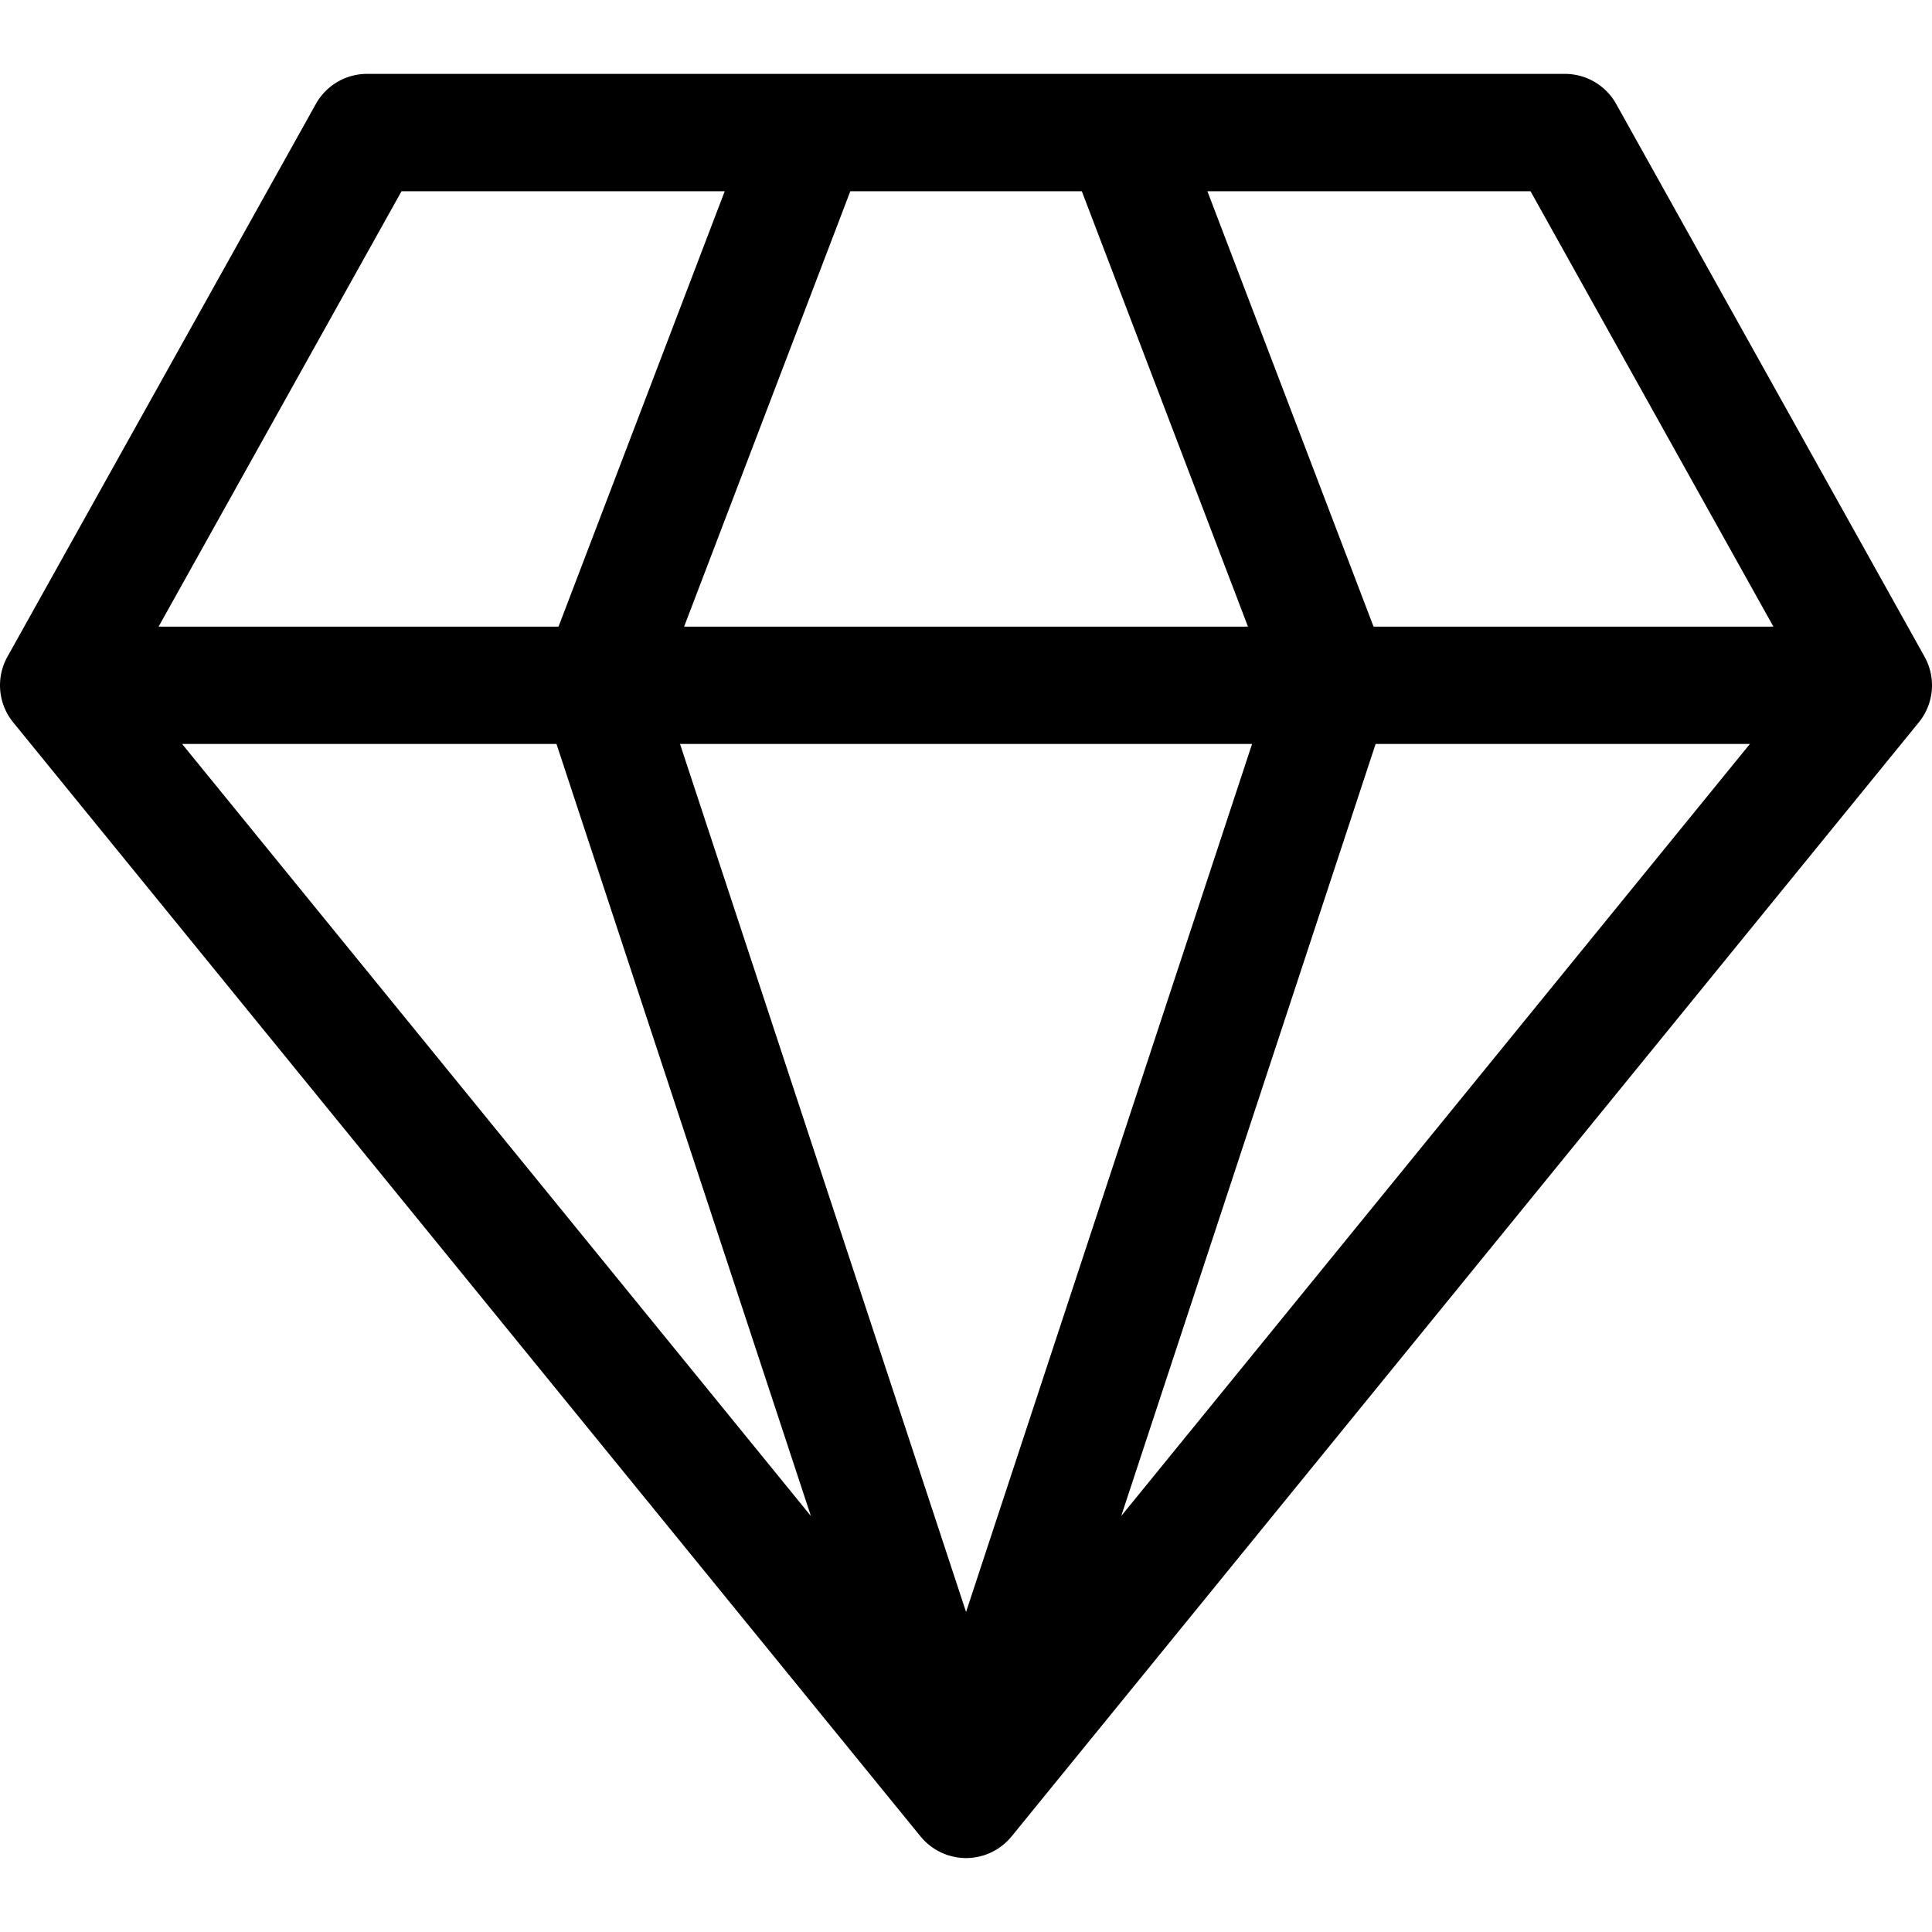
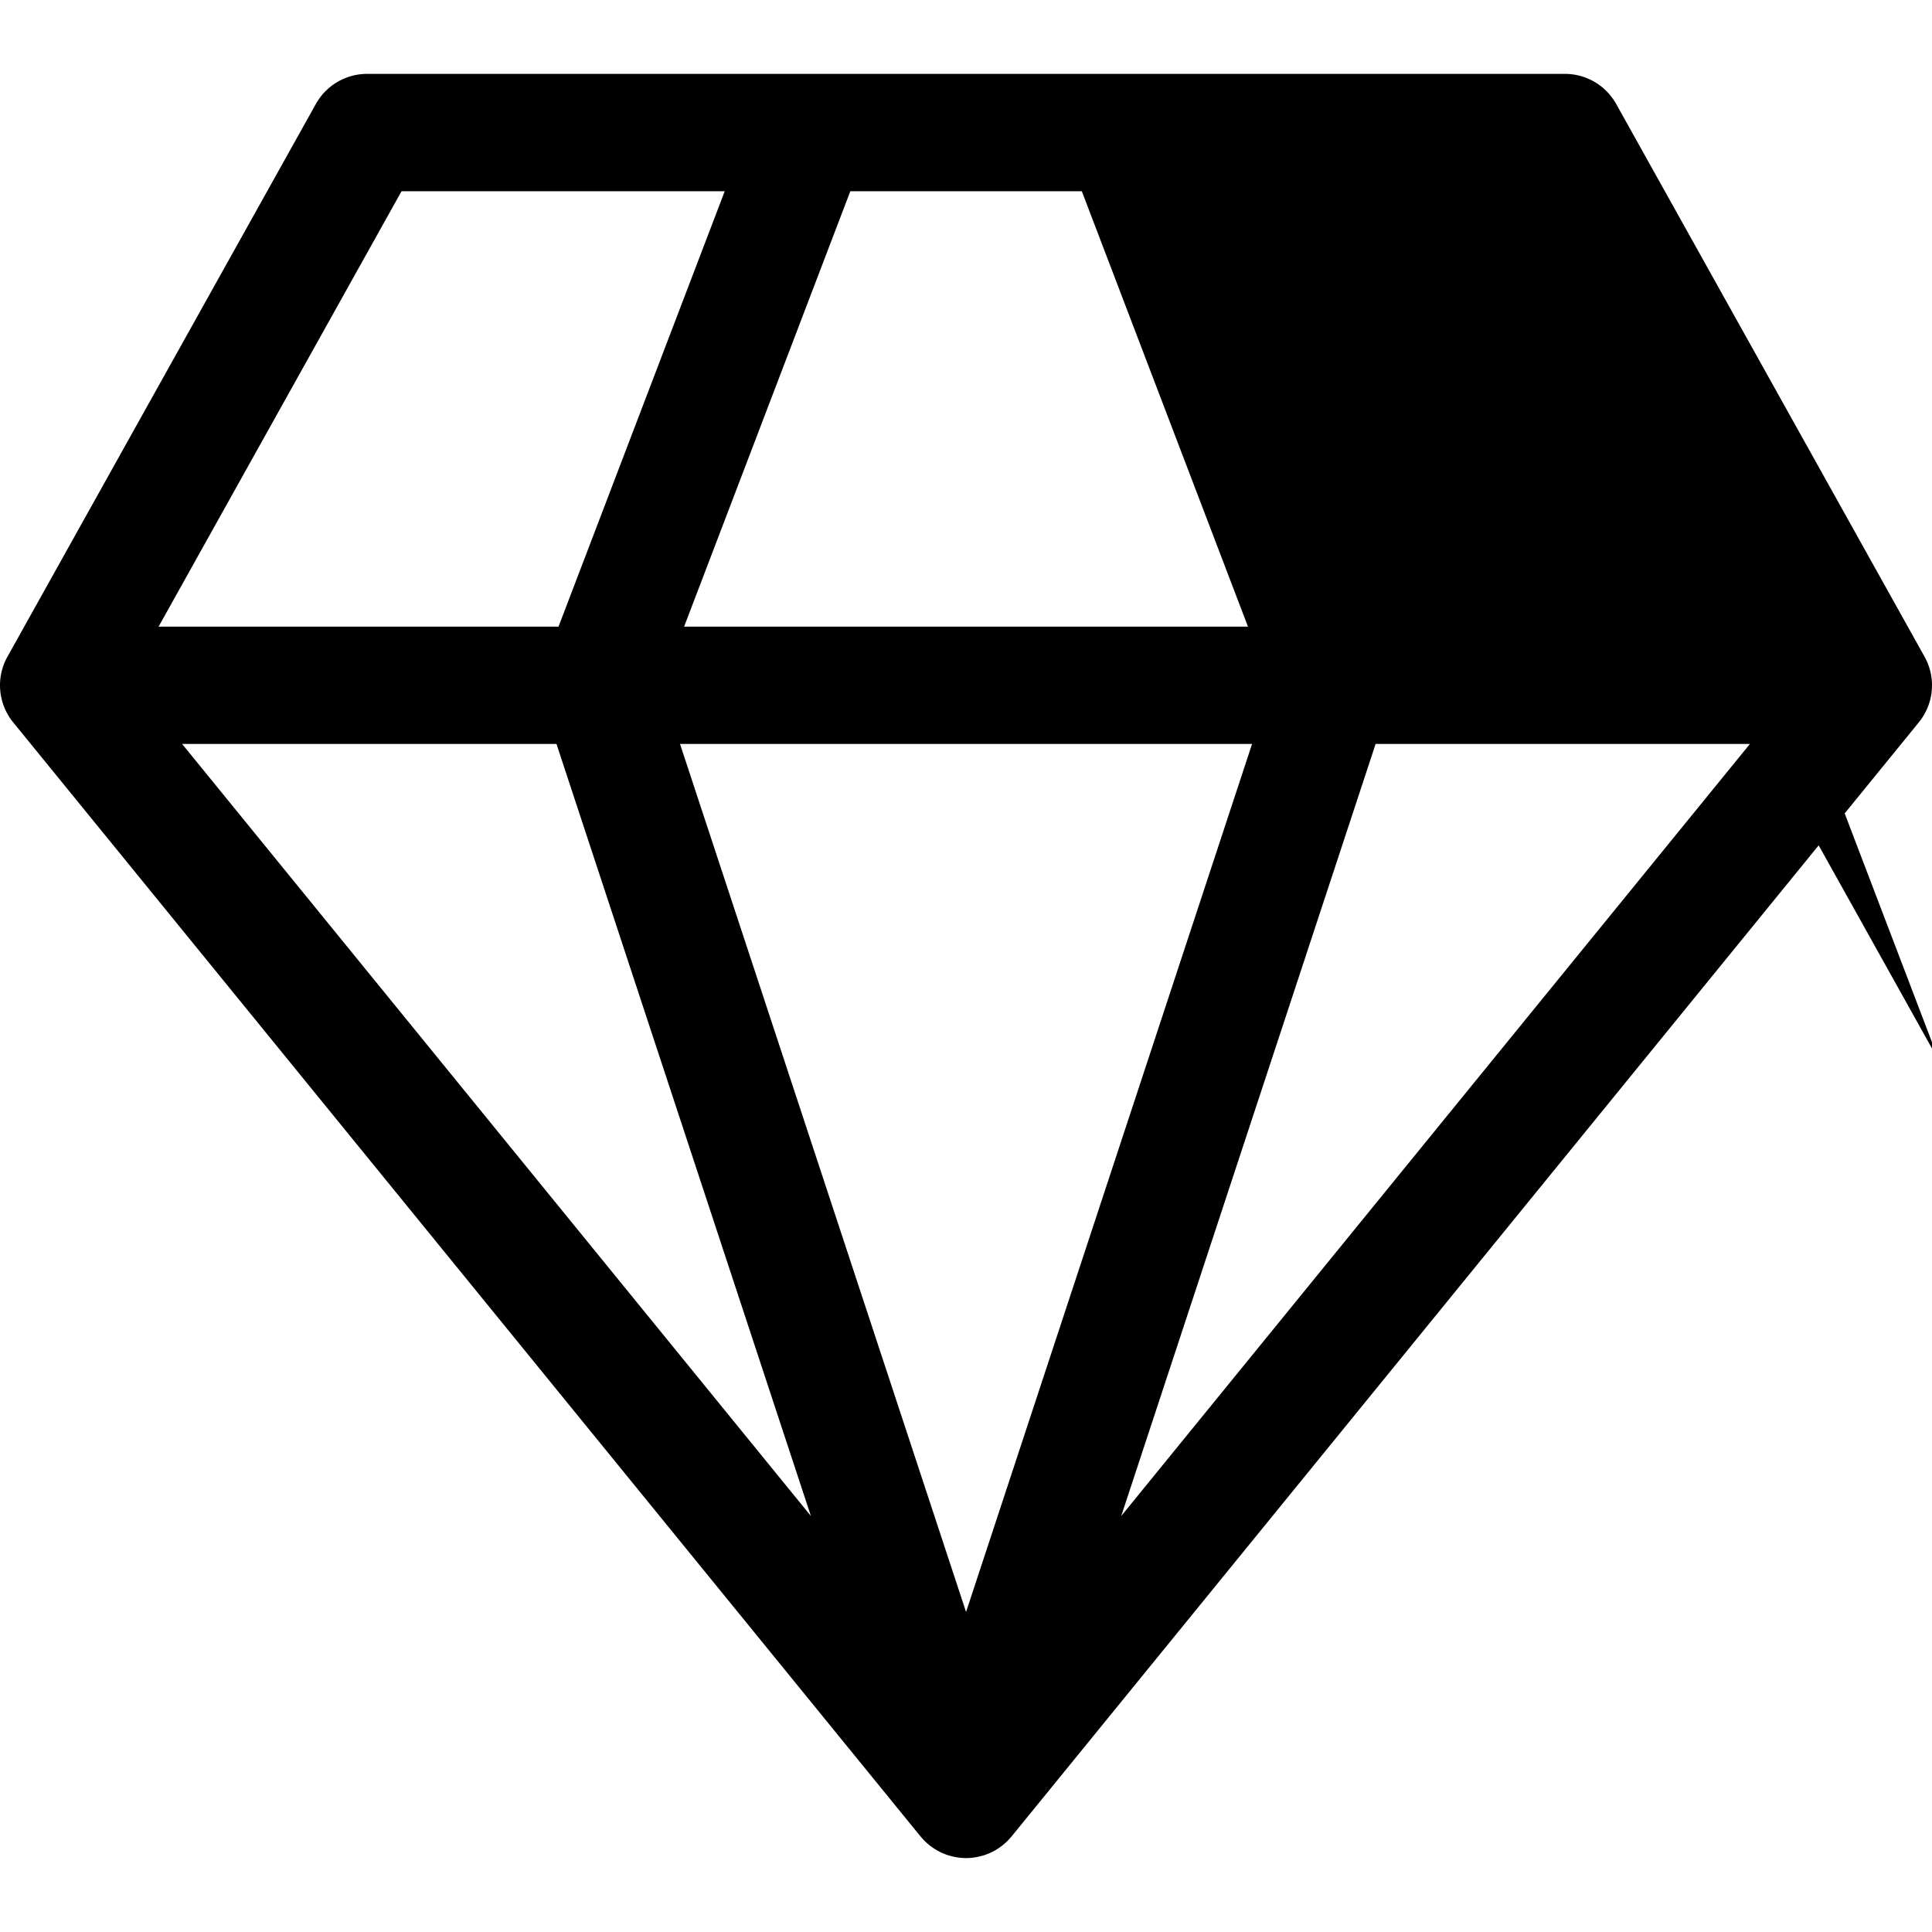
<svg xmlns="http://www.w3.org/2000/svg" width="512" height="512" x="0" y="0" viewBox="0 0 246.989 246.989" style="enable-background:new 0 0 512 512" xml:space="preserve">
  <g>
-     <path d="m246.038 83.955-39.424-70.664a7.502 7.502 0 0 0-6.55-3.846H46.93a7.5 7.5 0 0 0-6.55 3.846L.951 83.955a7.502 7.502 0 0 0 .734 8.391l116.002 142.432c.037.046.08.085.118.13.12.141.244.278.375.41.015.015.028.033.043.048.034.033.069.064.104.096l.037.033a7.878 7.878 0 0 0 .61.518c.145.11.295.213.448.313.072.047.143.094.216.139.129.077.263.148.397.219.055.028.108.059.164.086l.152.074c.149.069.303.128.459.188.097.038.192.079.291.113.019.006.035.015.054.021l.021.005c.066.022.137.034.205.054.253.075.51.136.77.184.108.02.215.04.324.055.309.043.622.07.938.074.029 0 .058.007.088.007h.002c.03 0 .059-.007.088-.007.317-.004.63-.031.939-.074.108-.015.214-.035.321-.054.263-.048.522-.11.776-.186.065-.019.133-.031.198-.052.008-.003.016-.003.023-.006.02-.006.036-.015.055-.022.098-.033.191-.074.287-.11.156-.06.312-.12.462-.189.052-.024.104-.05.155-.075.053-.026.104-.056.155-.082.136-.071.271-.143.401-.221.074-.045.146-.093.22-.141a7.035 7.035 0 0 0 .643-.469c.144-.116.281-.237.414-.362.013-.013.027-.023.04-.035.03-.029.062-.056.092-.086l.049-.053c.134-.135.261-.276.383-.42.036-.042.076-.079.111-.122L245.304 92.346a7.502 7.502 0 0 0 .734-8.391zM138.3 24.446l21.242 55.664H87.457l21.249-55.664H138.3zm21.765 70.664-36.563 110.967L86.935 95.11h73.13zm-88.923 0 32.524 98.699L23.282 95.11h47.86zm104.716 0h47.851l-80.37 98.696 32.519-98.696zm50.857-15h-51.118l-21.242-55.664h41.306l31.054 55.664zM51.333 24.446H92.65L71.402 80.11H20.274l31.059-55.664z" fill="#000000" data-original="#000000" />
+     <path d="m246.038 83.955-39.424-70.664a7.502 7.502 0 0 0-6.55-3.846H46.93a7.5 7.5 0 0 0-6.55 3.846L.951 83.955a7.502 7.502 0 0 0 .734 8.391l116.002 142.432c.037.046.08.085.118.13.12.141.244.278.375.41.015.015.028.033.043.048.034.033.069.064.104.096l.037.033a7.878 7.878 0 0 0 .61.518c.145.11.295.213.448.313.072.047.143.094.216.139.129.077.263.148.397.219.055.028.108.059.164.086l.152.074c.149.069.303.128.459.188.097.038.192.079.291.113.019.006.035.015.054.021l.021.005c.066.022.137.034.205.054.253.075.51.136.77.184.108.02.215.04.324.055.309.043.622.07.938.074.029 0 .058.007.088.007h.002c.03 0 .059-.007.088-.007.317-.004.63-.031.939-.074.108-.015.214-.035.321-.054.263-.048.522-.11.776-.186.065-.019.133-.031.198-.052.008-.003.016-.003.023-.006.02-.006.036-.015.055-.022.098-.033.191-.074.287-.11.156-.06.312-.12.462-.189.052-.024.104-.05.155-.075.053-.026.104-.056.155-.082.136-.071.271-.143.401-.221.074-.045.146-.093.22-.141a7.035 7.035 0 0 0 .643-.469c.144-.116.281-.237.414-.362.013-.013.027-.023.04-.035.03-.029.062-.056.092-.086l.049-.053c.134-.135.261-.276.383-.42.036-.042.076-.079.111-.122L245.304 92.346a7.502 7.502 0 0 0 .734-8.391zM138.3 24.446l21.242 55.664H87.457l21.249-55.664H138.3zm21.765 70.664-36.563 110.967L86.935 95.11h73.13zm-88.923 0 32.524 98.699L23.282 95.11h47.86zm104.716 0h47.851l-80.37 98.696 32.519-98.696zm50.857-15h-51.118h41.306l31.054 55.664zM51.333 24.446H92.65L71.402 80.11H20.274l31.059-55.664z" fill="#000000" data-original="#000000" />
  </g>
</svg>